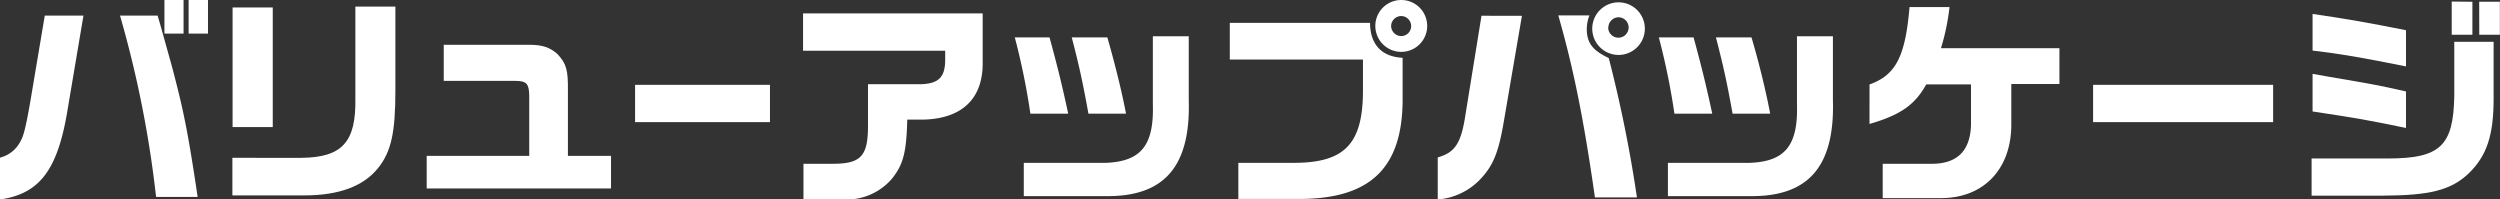
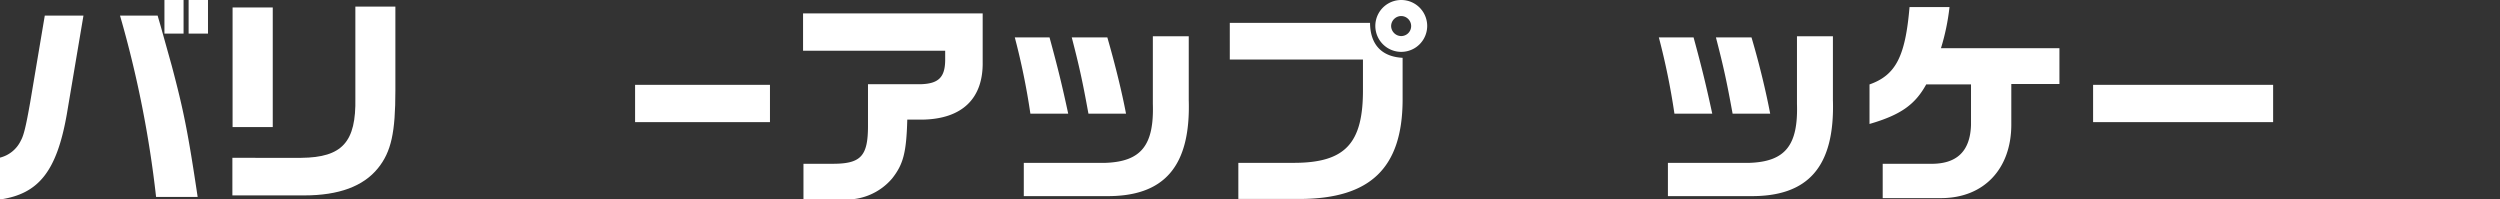
<svg xmlns="http://www.w3.org/2000/svg" viewBox="0 0 614.09 48.98">
  <rect x="0" y="0" width="614.09" height="48.98" fill="#333333" stroke="none" />
  <g fill="#fff">
    <path d="m0 38.72a7.74 7.74 0 0 0 5.13-4.21c.7-1.25 1.24-3.46 2.27-9.29l3.6-21.39h9.5l-4.1 24.3c-2.47 13.94-6.9 19.5-16.4 20.87zm38.72-34.89c.38 1.35.75 2.54 1.08 3.78l2.37 8.48c2.92 11 4 16.31 6.38 32.29h-10.21a267.06 267.06 0 0 0 -8.86-44.55zm6.37-3.83v8.26h-4.7v-8.26zm6 0v8.26h-4.76v-8.26z" />
    <path d="m74 38.77c10.1-.1 13.5-3.89 13.29-14.69v-22.46h9.83v20.63c0 10.26-1 15-4.27 19.06q-5.4 6.69-18.11 6.69h-17.66v-9.23zm-16.87-36.93h9.87v29.37h-9.87z" />
-     <path d="m104.81 38.29h25.19v-14.85c-.05-2.87-.7-3.57-3.35-3.57h-17.65v-8.87h21c3.24 0 5.07.64 6.91 2.26 2.22 2.38 2.65 3.89 2.59 9.13v15.9h10.59v8h-45.28z" />
    <path d="m189.13 20.84v9.16h-33.13v-9.16z" />
    <path d="m197.26 3.29h44.12v11.88c.16 9-5 14-14.63 14.21h-3.89c-.22 8.2-1 11-3.73 14.47a14.67 14.67 0 0 1 -11.77 5.15h-10v-8.77h6.85c7.24.06 9-1.78 9-9.34v-10.21h13.12c4.22-.16 5.78-1.72 5.84-5.83v-2.38h-34.91z" />
    <path d="m257.8 9.18c2.05 7.51 3.08 11.72 4.59 18.74h-9.29a170.64 170.64 0 0 0 -3.83-18.74zm34.2-.27v15.66c.49 16.31-6 23.81-20.46 23.6h-20.06v-8.17h20.09c8.75-.32 11.93-4.32 11.61-14.47v-16.62zm-20 .27c1.95 6.75 3.62 13.61 4.59 18.74h-9.23c-1.46-8-2.21-11.45-4.1-18.74z" />
    <path d="m302.08 5.62h34.45c.05 5.34 2.86 8.31 8 8.58v10.53c-.11 16.53-7.94 24.09-25.22 24.14h-15.13v-8.87h13.61c12.64 0 17.07-4.75 17-18.09v-7.28h-32.71zm48.49.75a6.37 6.37 0 1 1 -12.74 0 6.37 6.37 0 0 1 12.74 0zm-8.86 0a2.51 2.51 0 0 0 2.43 2.49 2.45 2.45 0 0 0 2.49-2.49 2.47 2.47 0 0 0 -2.49-2.43 2.5 2.5 0 0 0 -2.43 2.43z" />
-     <path d="m373.84 3.89-4.37 25.49c-1.35 8.15-2.7 11.39-6.05 14.85a16.19 16.19 0 0 1 -10.26 4.77v-10.33c4.32-1.25 5.78-3.51 6.86-10.8l3.89-24zm16.58-.11a9.62 9.62 0 0 0 -.65 3.29c0 3.46 1.41 5.3 5.4 7.19a328.44 328.44 0 0 1 6.92 34.23h-10.32c-2.75-19.33-5.34-32-9-44.71zm13.61 3a6.46 6.46 0 1 1 -12.91 0 6.46 6.46 0 0 1 12.91 0zm-9 0a2.51 2.51 0 1 0 2.48-2.54 2.56 2.56 0 0 0 -2.44 2.51z" />
    <path d="m416 9.18c2.05 7.51 3.07 11.72 4.59 18.74h-9.29a170.64 170.64 0 0 0 -3.83-18.74zm34.23-.27v15.66c.49 16.31-6 23.81-20.46 23.6h-20.07v-8.17h20.09c8.75-.32 11.93-4.32 11.61-14.47v-16.62zm-20 .27c2 6.75 3.62 13.61 4.59 18.74h-9.23c-1.46-8-2.21-11.45-4.1-18.74z" />
    <path d="m459.22 20.74c6.42-2.27 8.8-6.81 9.83-19h9.82a54.84 54.84 0 0 1 -2.1 10.1h29.1v8.8h-11.82v10.09c-.06 10.8-6.75 17.82-17 17.93h-14.59v-8.43h11.54c6.59.16 9.94-3 10.15-9.5v-10h-11c-2.75 5-6.32 7.51-13.93 9.72z" />
    <path d="m558.36 20.84v9.16h-44.22v-9.16z" />
-     <path d="m567.81 38.93h18.69c12.9 0 16.14-3.07 16.36-15.33v-13.34h9.66v13.61c.06 9.34-1.67 14.52-6.31 18.9-4.27 3.94-9.35 5.24-21 5.29h-17.4zm23.19-22.62c-11.12-2.22-16-3.08-22.95-3.89v-9c7.78 1.13 13.77 2.16 22.95 4zm0 15.12c-9.45-1.95-11.82-2.38-22.95-4.05v-9.24l4 .71c11.07 1.89 11.77 2 18.95 3.61zm16.31-31v8.1h-5.08v-8.15zm1.67 0h5.08v8.1h-5.06z" />
  </g>
</svg>